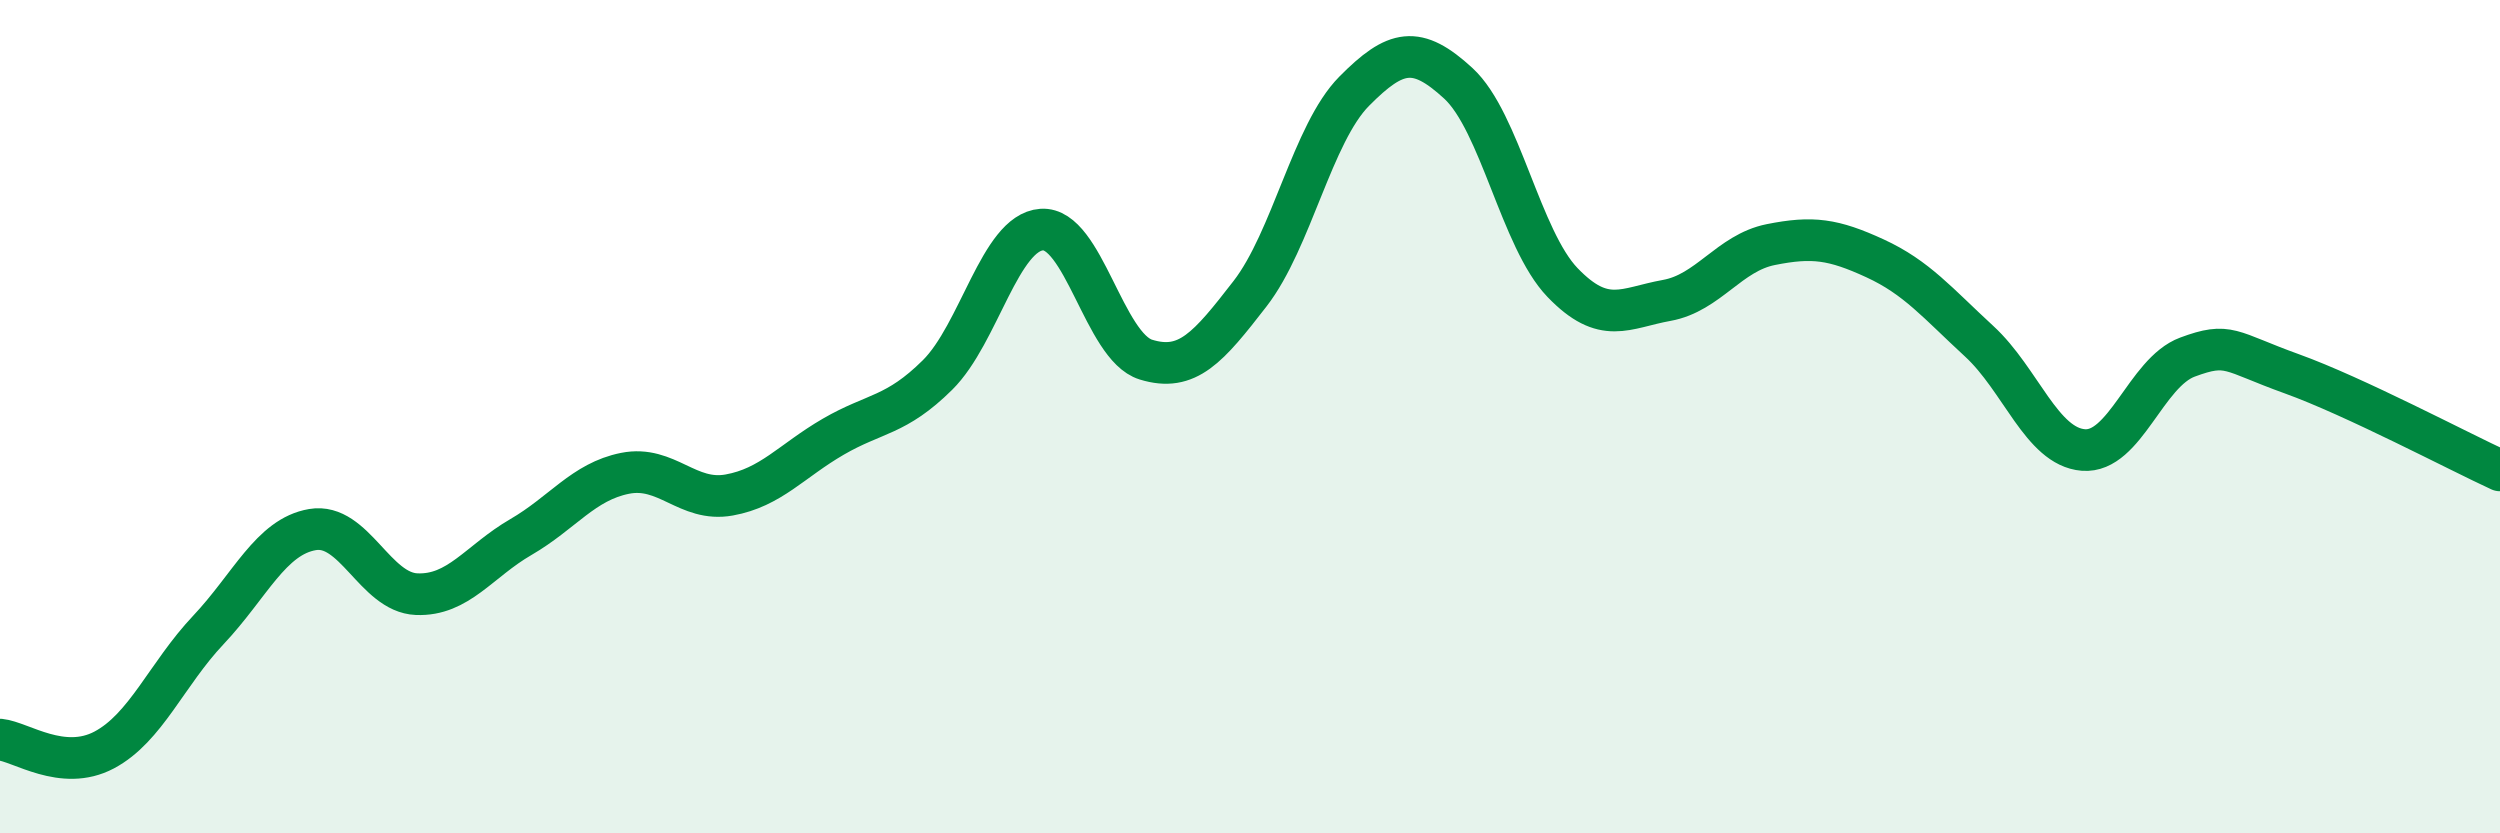
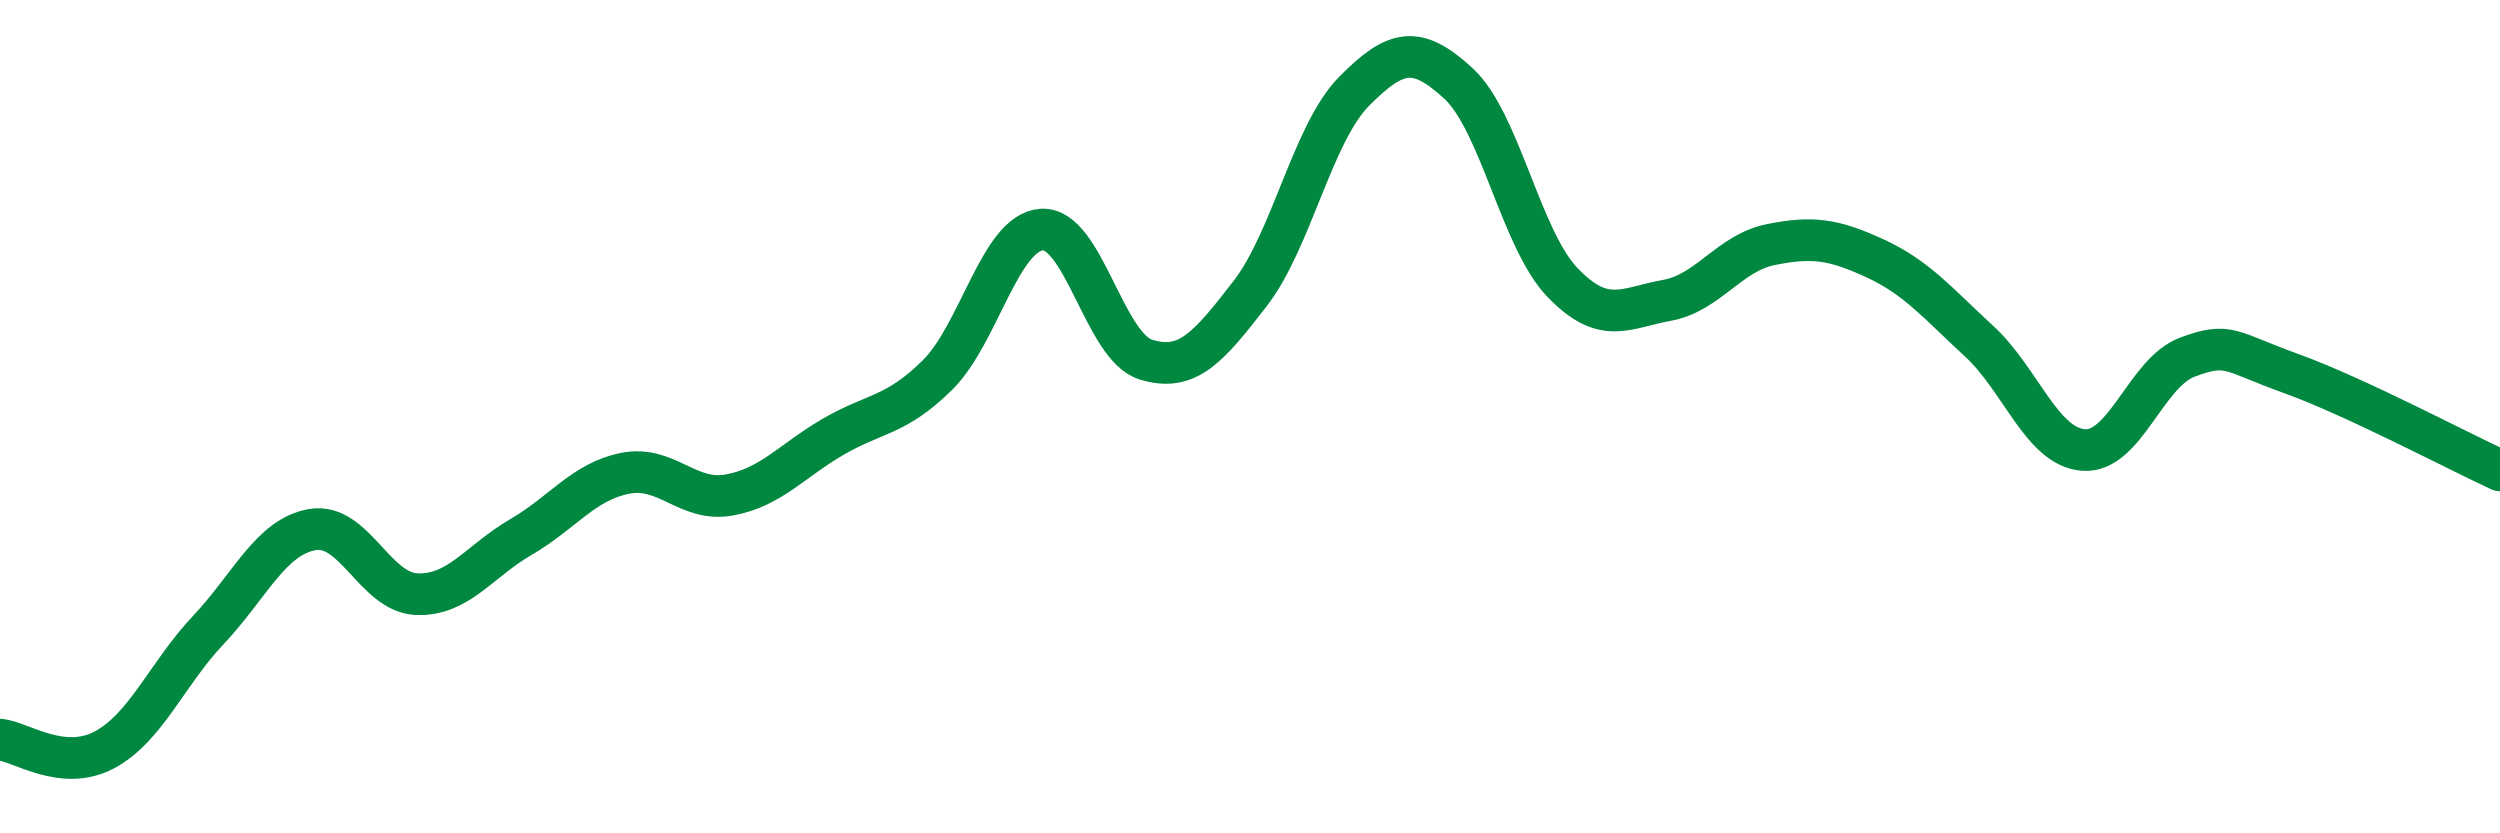
<svg xmlns="http://www.w3.org/2000/svg" width="60" height="20" viewBox="0 0 60 20">
-   <path d="M 0,17.75 C 0.5,17.8 1.5,18.53 2.5,18 C 3.5,17.47 4,16.18 5,15.12 C 6,14.06 6.5,12.88 7.5,12.71 C 8.5,12.54 9,14.22 10,14.26 C 11,14.3 11.5,13.47 12.5,12.89 C 13.5,12.31 14,11.56 15,11.36 C 16,11.16 16.5,12.06 17.5,11.88 C 18.5,11.7 19,11.06 20,10.48 C 21,9.9 21.5,9.99 22.5,9 C 23.5,8.01 24,5.58 25,5.51 C 26,5.44 26.5,8.32 27.5,8.63 C 28.5,8.94 29,8.34 30,7.05 C 31,5.76 31.5,3.2 32.5,2.19 C 33.5,1.18 34,1.08 35,2 C 36,2.92 36.5,5.74 37.5,6.78 C 38.5,7.82 39,7.39 40,7.21 C 41,7.03 41.5,6.07 42.5,5.87 C 43.5,5.67 44,5.74 45,6.2 C 46,6.66 46.5,7.27 47.5,8.19 C 48.5,9.11 49,10.72 50,10.8 C 51,10.88 51.5,8.94 52.5,8.57 C 53.5,8.2 53.5,8.43 55,8.97 C 56.5,9.51 59,10.83 60,11.29L60 20L0 20Z" fill="#008740" opacity="0.1" stroke-linecap="round" stroke-linejoin="round" />
  <path d="M 0,17.75 C 0.5,17.8 1.5,18.53 2.5,18 C 3.5,17.47 4,16.18 5,15.12 C 6,14.06 6.5,12.88 7.5,12.71 C 8.5,12.54 9,14.22 10,14.26 C 11,14.3 11.5,13.47 12.5,12.89 C 13.5,12.31 14,11.56 15,11.36 C 16,11.16 16.5,12.06 17.5,11.88 C 18.5,11.7 19,11.06 20,10.48 C 21,9.9 21.5,9.99 22.5,9 C 23.5,8.01 24,5.58 25,5.51 C 26,5.44 26.5,8.32 27.5,8.63 C 28.5,8.94 29,8.34 30,7.05 C 31,5.76 31.5,3.2 32.5,2.19 C 33.5,1.18 34,1.08 35,2 C 36,2.92 36.5,5.74 37.5,6.78 C 38.5,7.82 39,7.39 40,7.21 C 41,7.03 41.5,6.07 42.5,5.87 C 43.5,5.67 44,5.74 45,6.2 C 46,6.66 46.5,7.27 47.5,8.19 C 48.5,9.11 49,10.72 50,10.8 C 51,10.88 51.5,8.94 52.5,8.57 C 53.5,8.2 53.5,8.43 55,8.97 C 56.5,9.51 59,10.83 60,11.29" stroke="#008740" stroke-width="1" fill="none" stroke-linecap="round" stroke-linejoin="round" />
</svg>